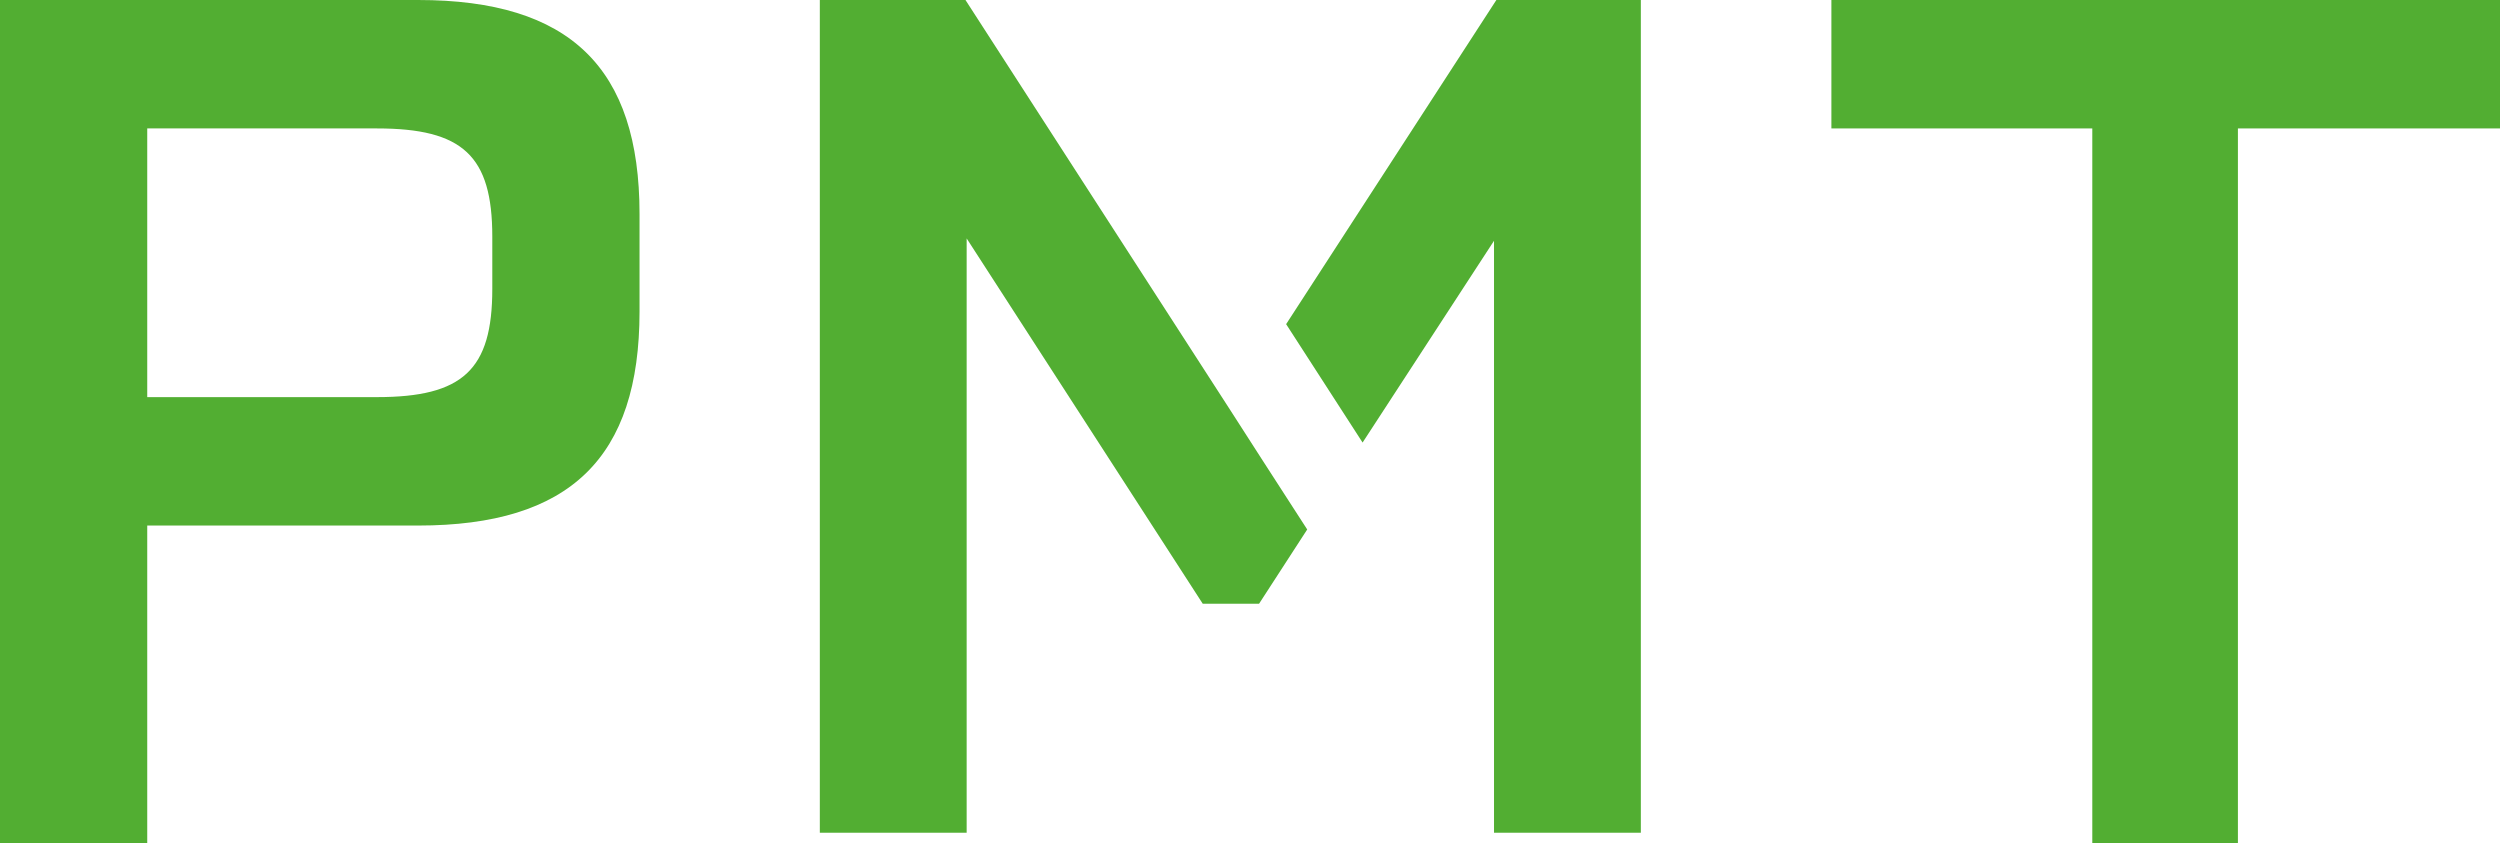
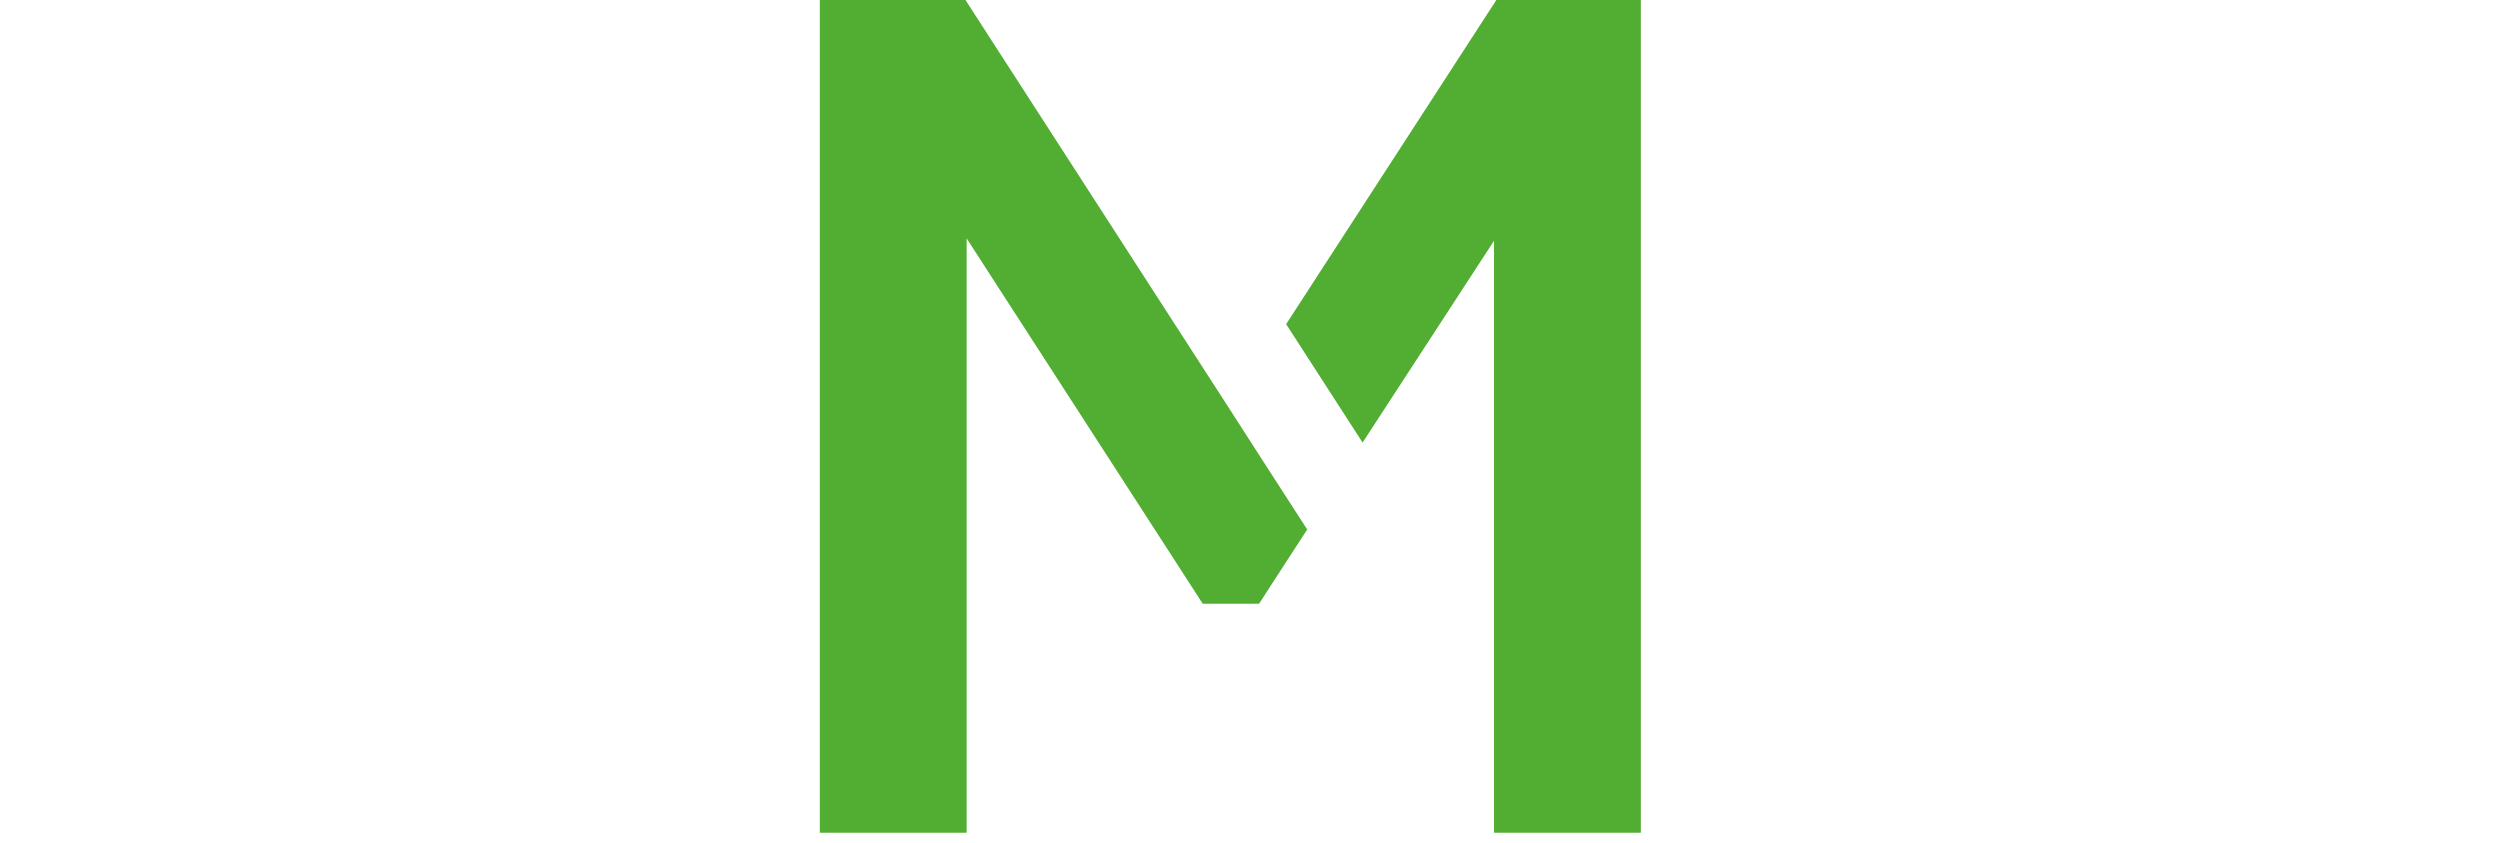
<svg xmlns="http://www.w3.org/2000/svg" width="86px" height="29px" viewBox="0 0 86 29" version="1.1">
  <title>PMT_Logo_grün_4C</title>
  <g id="Symbols" stroke="none" stroke-width="1" fill="none" fill-rule="evenodd">
    <g id="Footer-1920" transform="translate(-243, -64)" fill="#52AE32" fill-rule="nonzero">
      <g id="PMT_Logo_grün_4C" transform="translate(243, 64)">
-         <path d="M22,7.363 L22,10.716 C22,15.748 19.609,18.079 14.383,18.079 L5.065,18.079 L5.065,29 L0,29 L0,0 L14.383,0 C19.609,0 22,2.332 22,7.363 Z M16.935,8.14 C16.935,5.358 15.923,4.418 12.965,4.418 L5.065,4.418 L5.065,13.661 L12.965,13.661 C15.923,13.661 16.935,12.721 16.935,9.94 L16.935,8.14 L16.935,8.14 Z" id="Shape" />
-         <polygon id="Path" points="86 4.418 76.984 4.418 76.984 29 71.975 29 71.975 4.418 63 4.418 63 0 86 0 86 4.418" />
        <g id="Group" transform="translate(28, 0)">
          <polygon id="Path" points="28.445 0 28.445 28.647 23.394 28.647 23.394 8.283 18.873 15.224 16.243 11.151 23.475 0" />
          <polygon id="Path" points="16.968 18.214 15.312 20.768 13.374 20.768 5.253 8.202 5.253 28.647 0.202 28.647 0.202 1.34454545e-05 5.212 1.34454545e-05 14.343 14.141 15.447 15.859" />
        </g>
      </g>
    </g>
  </g>
</svg>